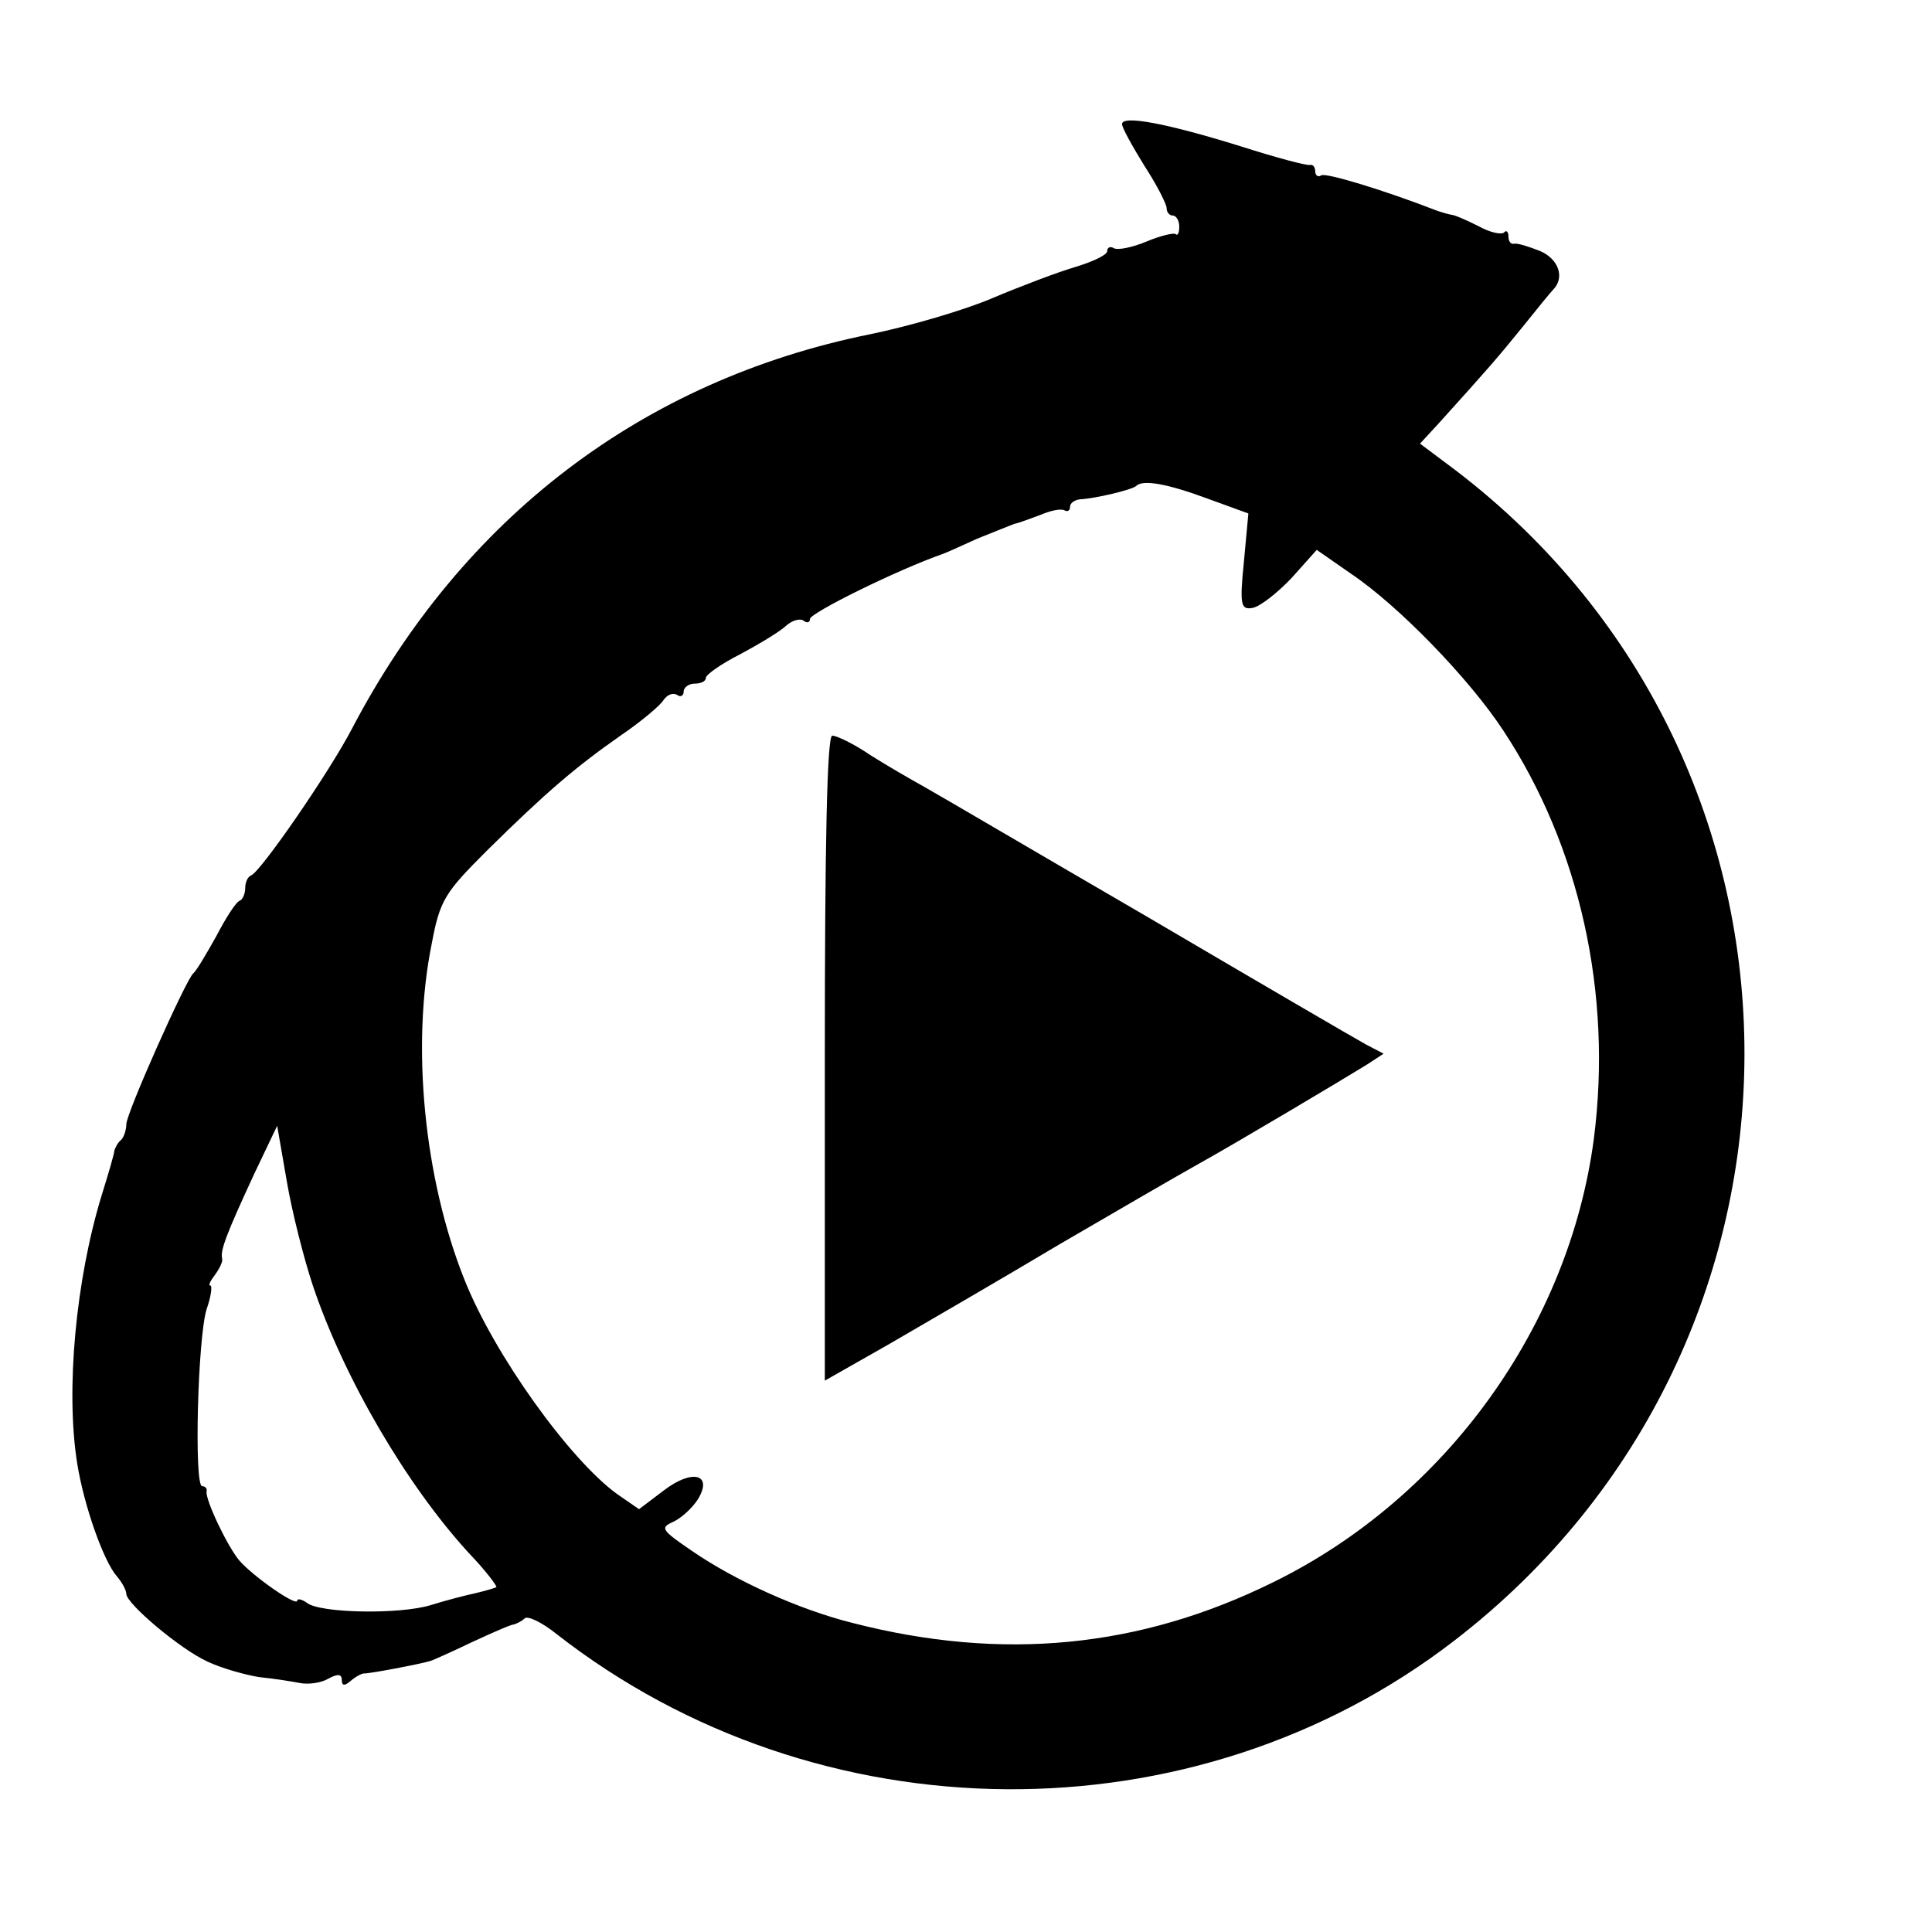
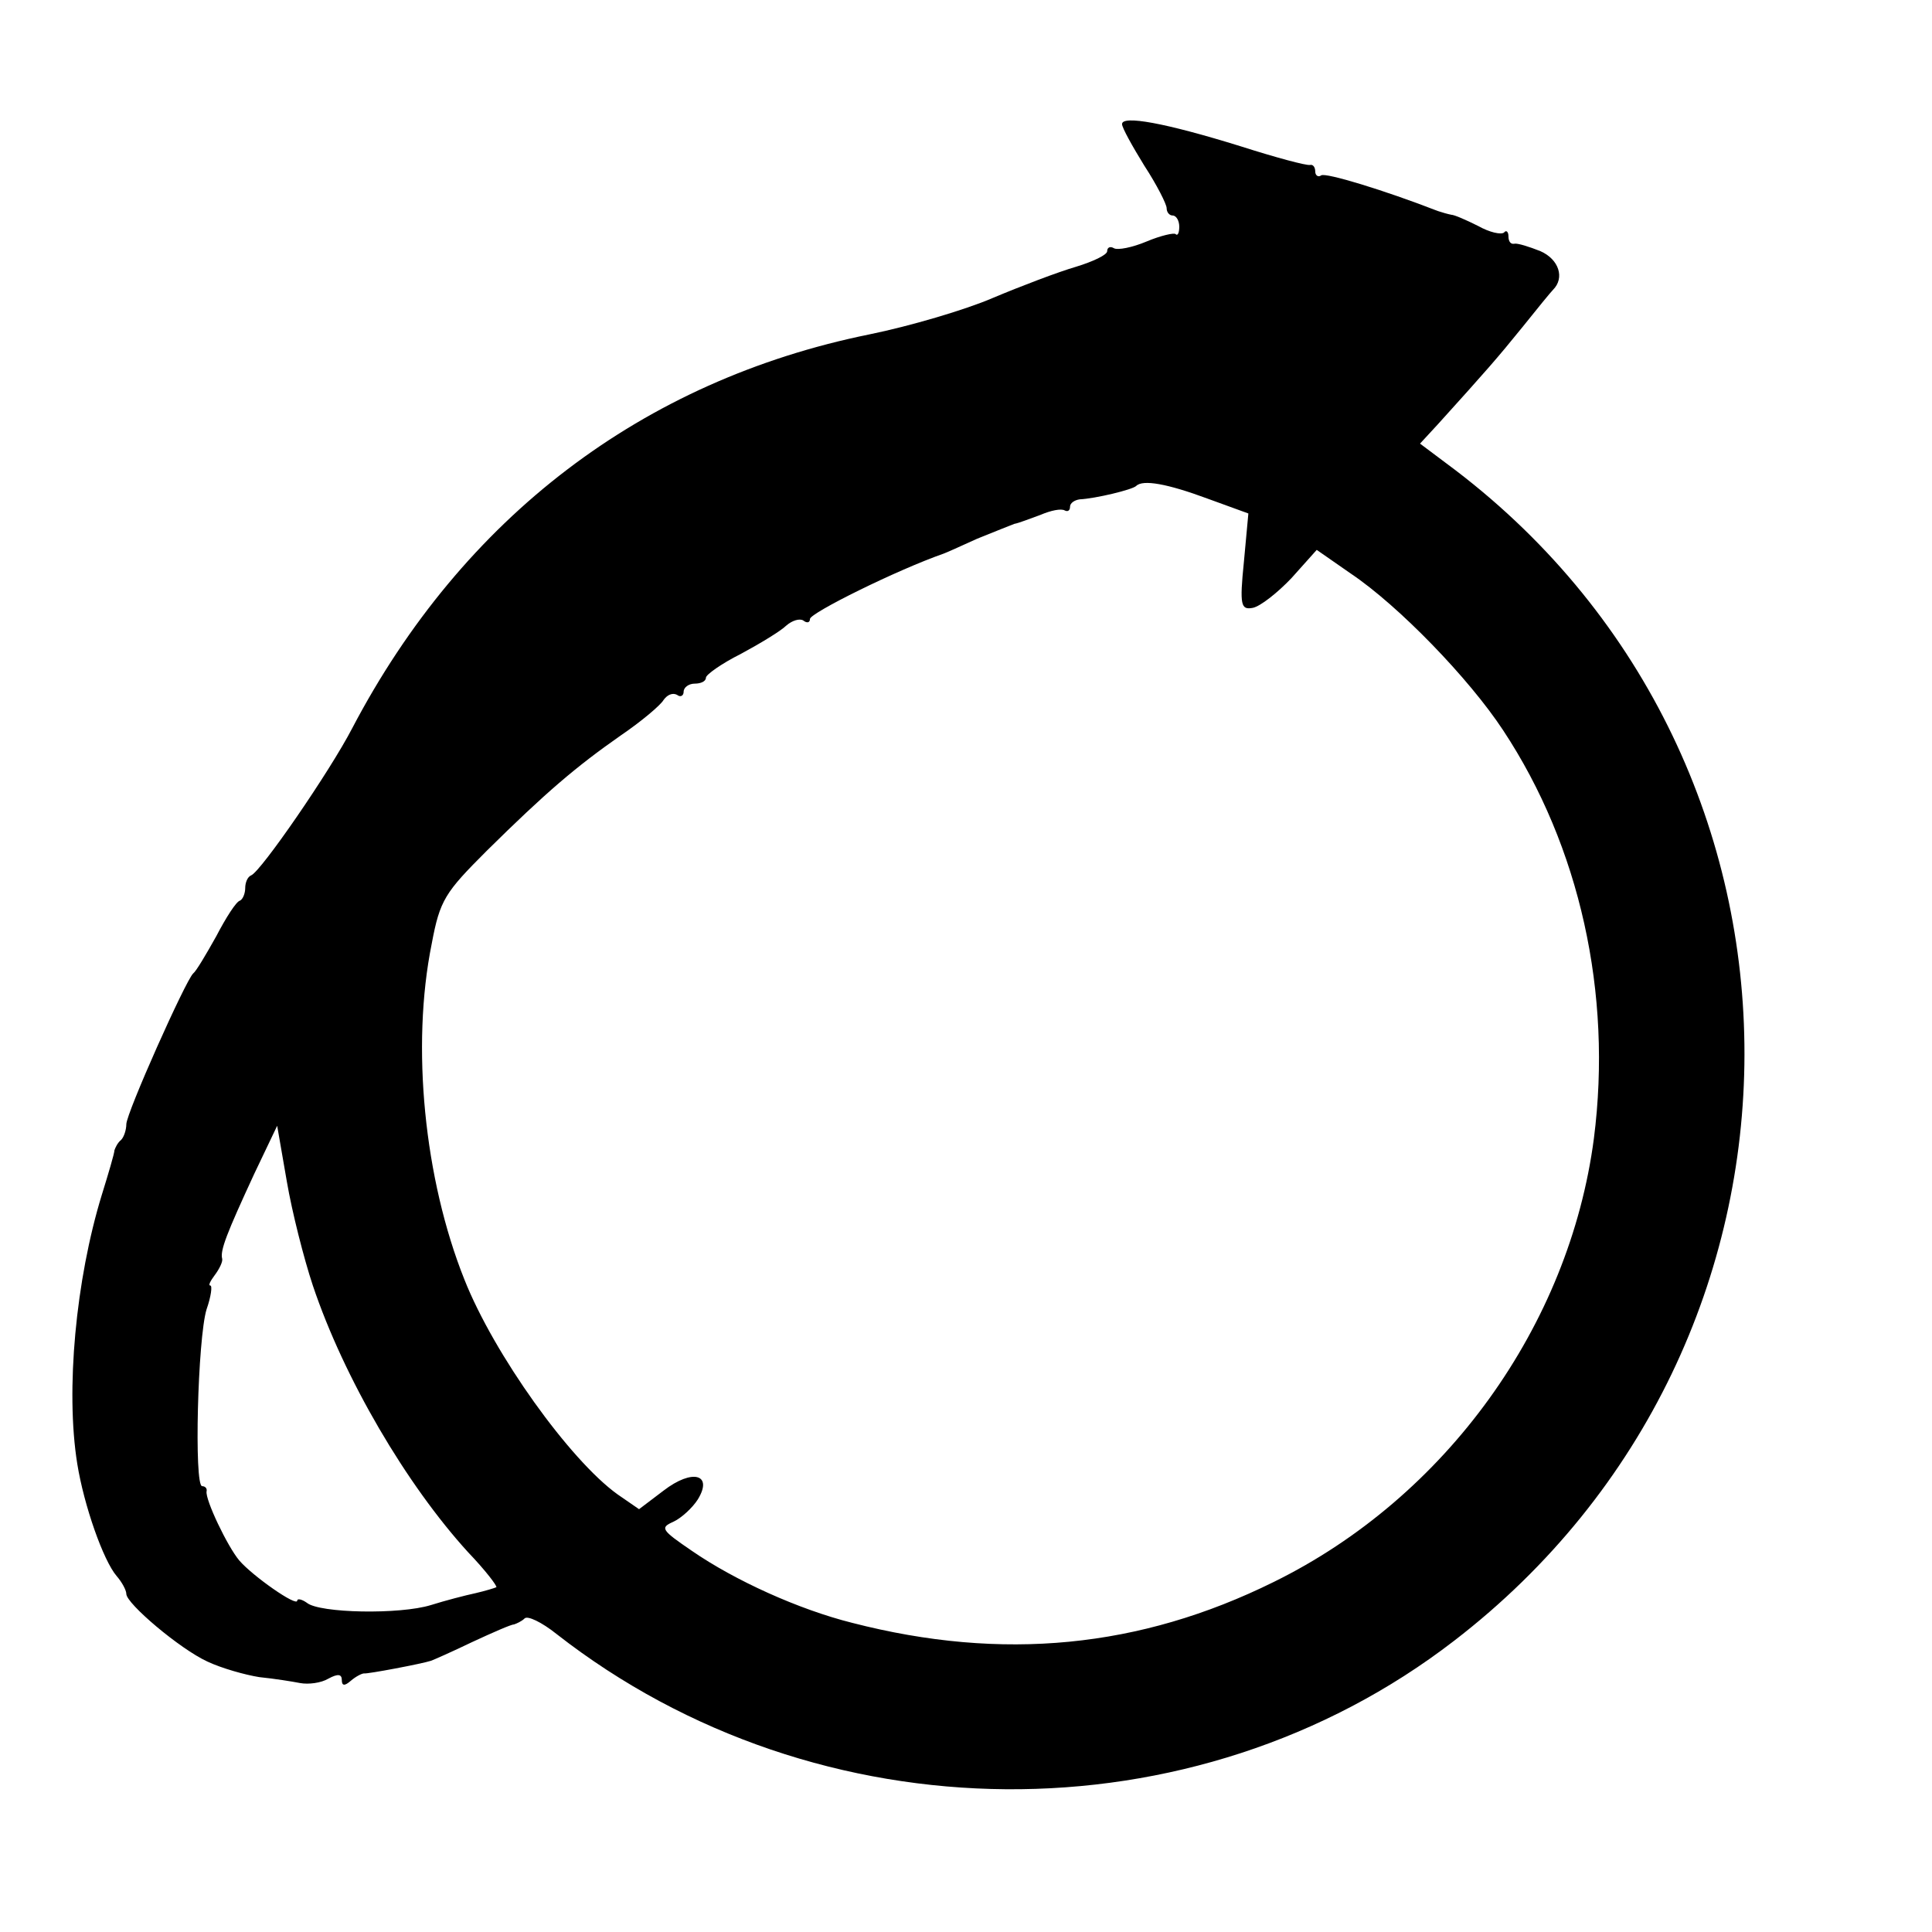
<svg xmlns="http://www.w3.org/2000/svg" version="1.0" width="260pt" height="260pt" viewBox="0 0 260 260" preserveAspectRatio="xMidYMid meet">
  <g transform="translate(0,260) scale(0.1,-0.1)" fill="#000000" stroke="none">
-     <path d="M1510 2433 c0 -5 14 -30 30 -56 17 -26 30 -52 30 -57 0 -6 4 -10 8 -10 5 0 9 -7 9 -15 0 -8 -2 -13 -5 -10 -2 2 -20 -2 -39 -10 -19 -8 -39 -12 -44 -9 -5 3 -9 1 -9 -4 0 -5 -19 -14 -42 -21 -24 -7 -74 -26 -112 -42 -37 -16 -112 -38 -166 -49 -305 -62 -547 -246 -696 -530 -30 -58 -123 -193 -136 -198 -5 -2 -8 -10 -8 -17 0 -7 -3 -15 -7 -17 -5 -1 -19 -23 -32 -48 -14 -25 -27 -47 -31 -50 -10 -9 -90 -188 -90 -203 0 -7 -3 -17 -7 -21 -5 -4 -8 -11 -9 -14 0 -4 -8 -31 -17 -60 -35 -114 -49 -263 -33 -362 9 -56 35 -130 53 -151 7 -8 13 -19 13 -24 0 -13 72 -74 109 -91 19 -9 51 -18 70 -21 20 -2 45 -6 55 -8 11 -2 28 0 38 6 13 7 18 6 18 -2 0 -8 4 -8 12 -1 7 6 15 10 18 10 4 -1 78 13 90 17 3 1 28 12 55 25 28 13 53 24 57 24 3 1 10 4 14 8 4 4 23 -5 43 -21 352 -275 858 -279 1208 -9 520 400 521 1179 2 1575 l-48 36 24 26 c66 73 80 89 114 131 20 25 38 47 41 50 16 16 8 41 -17 52 -15 6 -31 11 -35 10 -5 -1 -8 3 -8 10 0 6 -3 9 -6 5 -4 -3 -19 0 -35 9 -16 8 -32 15 -36 15 -5 1 -12 3 -18 5 -72 28 -151 52 -157 48 -4 -3 -8 0 -8 5 0 6 -3 10 -7 9 -5 -1 -46 10 -93 25 -103 32 -160 42 -160 30z m115 -504 l55 -20 -6 -65 c-6 -59 -4 -65 12 -62 10 2 33 20 52 40 l34 38 46 -32 c64 -43 159 -141 205 -211 103 -156 147 -354 122 -549 -33 -252 -199 -483 -431 -597 -180 -89 -365 -107 -567 -55 -72 18 -158 57 -216 97 -41 28 -43 31 -25 39 11 5 26 19 33 30 21 34 -7 42 -46 12 l-33 -25 -29 20 c-64 46 -166 188 -206 289 -54 135 -72 314 -44 452 11 59 18 69 74 125 80 79 120 113 180 155 28 19 54 41 58 48 5 7 12 10 18 7 5 -4 9 -1 9 4 0 6 7 11 15 11 8 0 15 3 15 8 0 4 21 19 47 32 26 14 54 31 61 38 8 7 18 10 23 7 5 -4 9 -3 9 2 0 8 117 66 180 88 3 1 23 10 45 20 22 9 45 18 50 20 6 1 21 7 35 12 14 6 28 9 33 6 4 -2 7 0 7 5 0 5 6 9 13 10 21 1 71 13 76 18 9 9 42 3 96 -17z m-1204 -1059 c42 -125 126 -268 209 -359 23 -24 39 -45 38 -47 -2 -1 -15 -5 -28 -8 -14 -3 -41 -10 -60 -16 -42 -13 -150 -11 -167 3 -7 5 -13 6 -13 3 0 -9 -60 33 -78 54 -16 19 -46 82 -44 93 1 4 -2 7 -6 7 -11 0 -6 199 6 238 6 17 8 32 5 32 -3 0 0 6 6 14 6 8 11 18 10 22 -3 11 6 34 43 114 l31 65 13 -75 c7 -41 23 -104 35 -140z" />
-     <path d="M1110 1176 l0 -434 88 50 c48 28 150 87 227 133 77 45 160 93 185 107 54 30 195 114 229 135 l23 15 -23 12 c-13 7 -145 84 -293 171 -148 86 -284 166 -302 176 -18 10 -51 29 -73 43 -22 15 -45 26 -51 26 -7 0 -10 -146 -10 -434z" />
+     <path d="M1510 2433 c0 -5 14 -30 30 -56 17 -26 30 -52 30 -57 0 -6 4 -10 8 -10 5 0 9 -7 9 -15 0 -8 -2 -13 -5 -10 -2 2 -20 -2 -39 -10 -19 -8 -39 -12 -44 -9 -5 3 -9 1 -9 -4 0 -5 -19 -14 -42 -21 -24 -7 -74 -26 -112 -42 -37 -16 -112 -38 -166 -49 -305 -62 -547 -246 -696 -530 -30 -58 -123 -193 -136 -198 -5 -2 -8 -10 -8 -17 0 -7 -3 -15 -7 -17 -5 -1 -19 -23 -32 -48 -14 -25 -27 -47 -31 -50 -10 -9 -90 -188 -90 -203 0 -7 -3 -17 -7 -21 -5 -4 -8 -11 -9 -14 0 -4 -8 -31 -17 -60 -35 -114 -49 -263 -33 -362 9 -56 35 -130 53 -151 7 -8 13 -19 13 -24 0 -13 72 -74 109 -91 19 -9 51 -18 70 -21 20 -2 45 -6 55 -8 11 -2 28 0 38 6 13 7 18 6 18 -2 0 -8 4 -8 12 -1 7 6 15 10 18 10 4 -1 78 13 90 17 3 1 28 12 55 25 28 13 53 24 57 24 3 1 10 4 14 8 4 4 23 -5 43 -21 352 -275 858 -279 1208 -9 520 400 521 1179 2 1575 l-48 36 24 26 c66 73 80 89 114 131 20 25 38 47 41 50 16 16 8 41 -17 52 -15 6 -31 11 -35 10 -5 -1 -8 3 -8 10 0 6 -3 9 -6 5 -4 -3 -19 0 -35 9 -16 8 -32 15 -36 15 -5 1 -12 3 -18 5 -72 28 -151 52 -157 48 -4 -3 -8 0 -8 5 0 6 -3 10 -7 9 -5 -1 -46 10 -93 25 -103 32 -160 42 -160 30z m115 -504 l55 -20 -6 -65 c-6 -59 -4 -65 12 -62 10 2 33 20 52 40 l34 38 46 -32 c64 -43 159 -141 205 -211 103 -156 147 -354 122 -549 -33 -252 -199 -483 -431 -597 -180 -89 -365 -107 -567 -55 -72 18 -158 57 -216 97 -41 28 -43 31 -25 39 11 5 26 19 33 30 21 34 -7 42 -46 12 l-33 -25 -29 20 c-64 46 -166 188 -206 289 -54 135 -72 314 -44 452 11 59 18 69 74 125 80 79 120 113 180 155 28 19 54 41 58 48 5 7 12 10 18 7 5 -4 9 -1 9 4 0 6 7 11 15 11 8 0 15 3 15 8 0 4 21 19 47 32 26 14 54 31 61 38 8 7 18 10 23 7 5 -4 9 -3 9 2 0 8 117 66 180 88 3 1 23 10 45 20 22 9 45 18 50 20 6 1 21 7 35 12 14 6 28 9 33 6 4 -2 7 0 7 5 0 5 6 9 13 10 21 1 71 13 76 18 9 9 42 3 96 -17z m-1204 -1059 c42 -125 126 -268 209 -359 23 -24 39 -45 38 -47 -2 -1 -15 -5 -28 -8 -14 -3 -41 -10 -60 -16 -42 -13 -150 -11 -167 3 -7 5 -13 6 -13 3 0 -9 -60 33 -78 54 -16 19 -46 82 -44 93 1 4 -2 7 -6 7 -11 0 -6 199 6 238 6 17 8 32 5 32 -3 0 0 6 6 14 6 8 11 18 10 22 -3 11 6 34 43 114 l31 65 13 -75 c7 -41 23 -104 35 -140" />
  </g>
</svg>